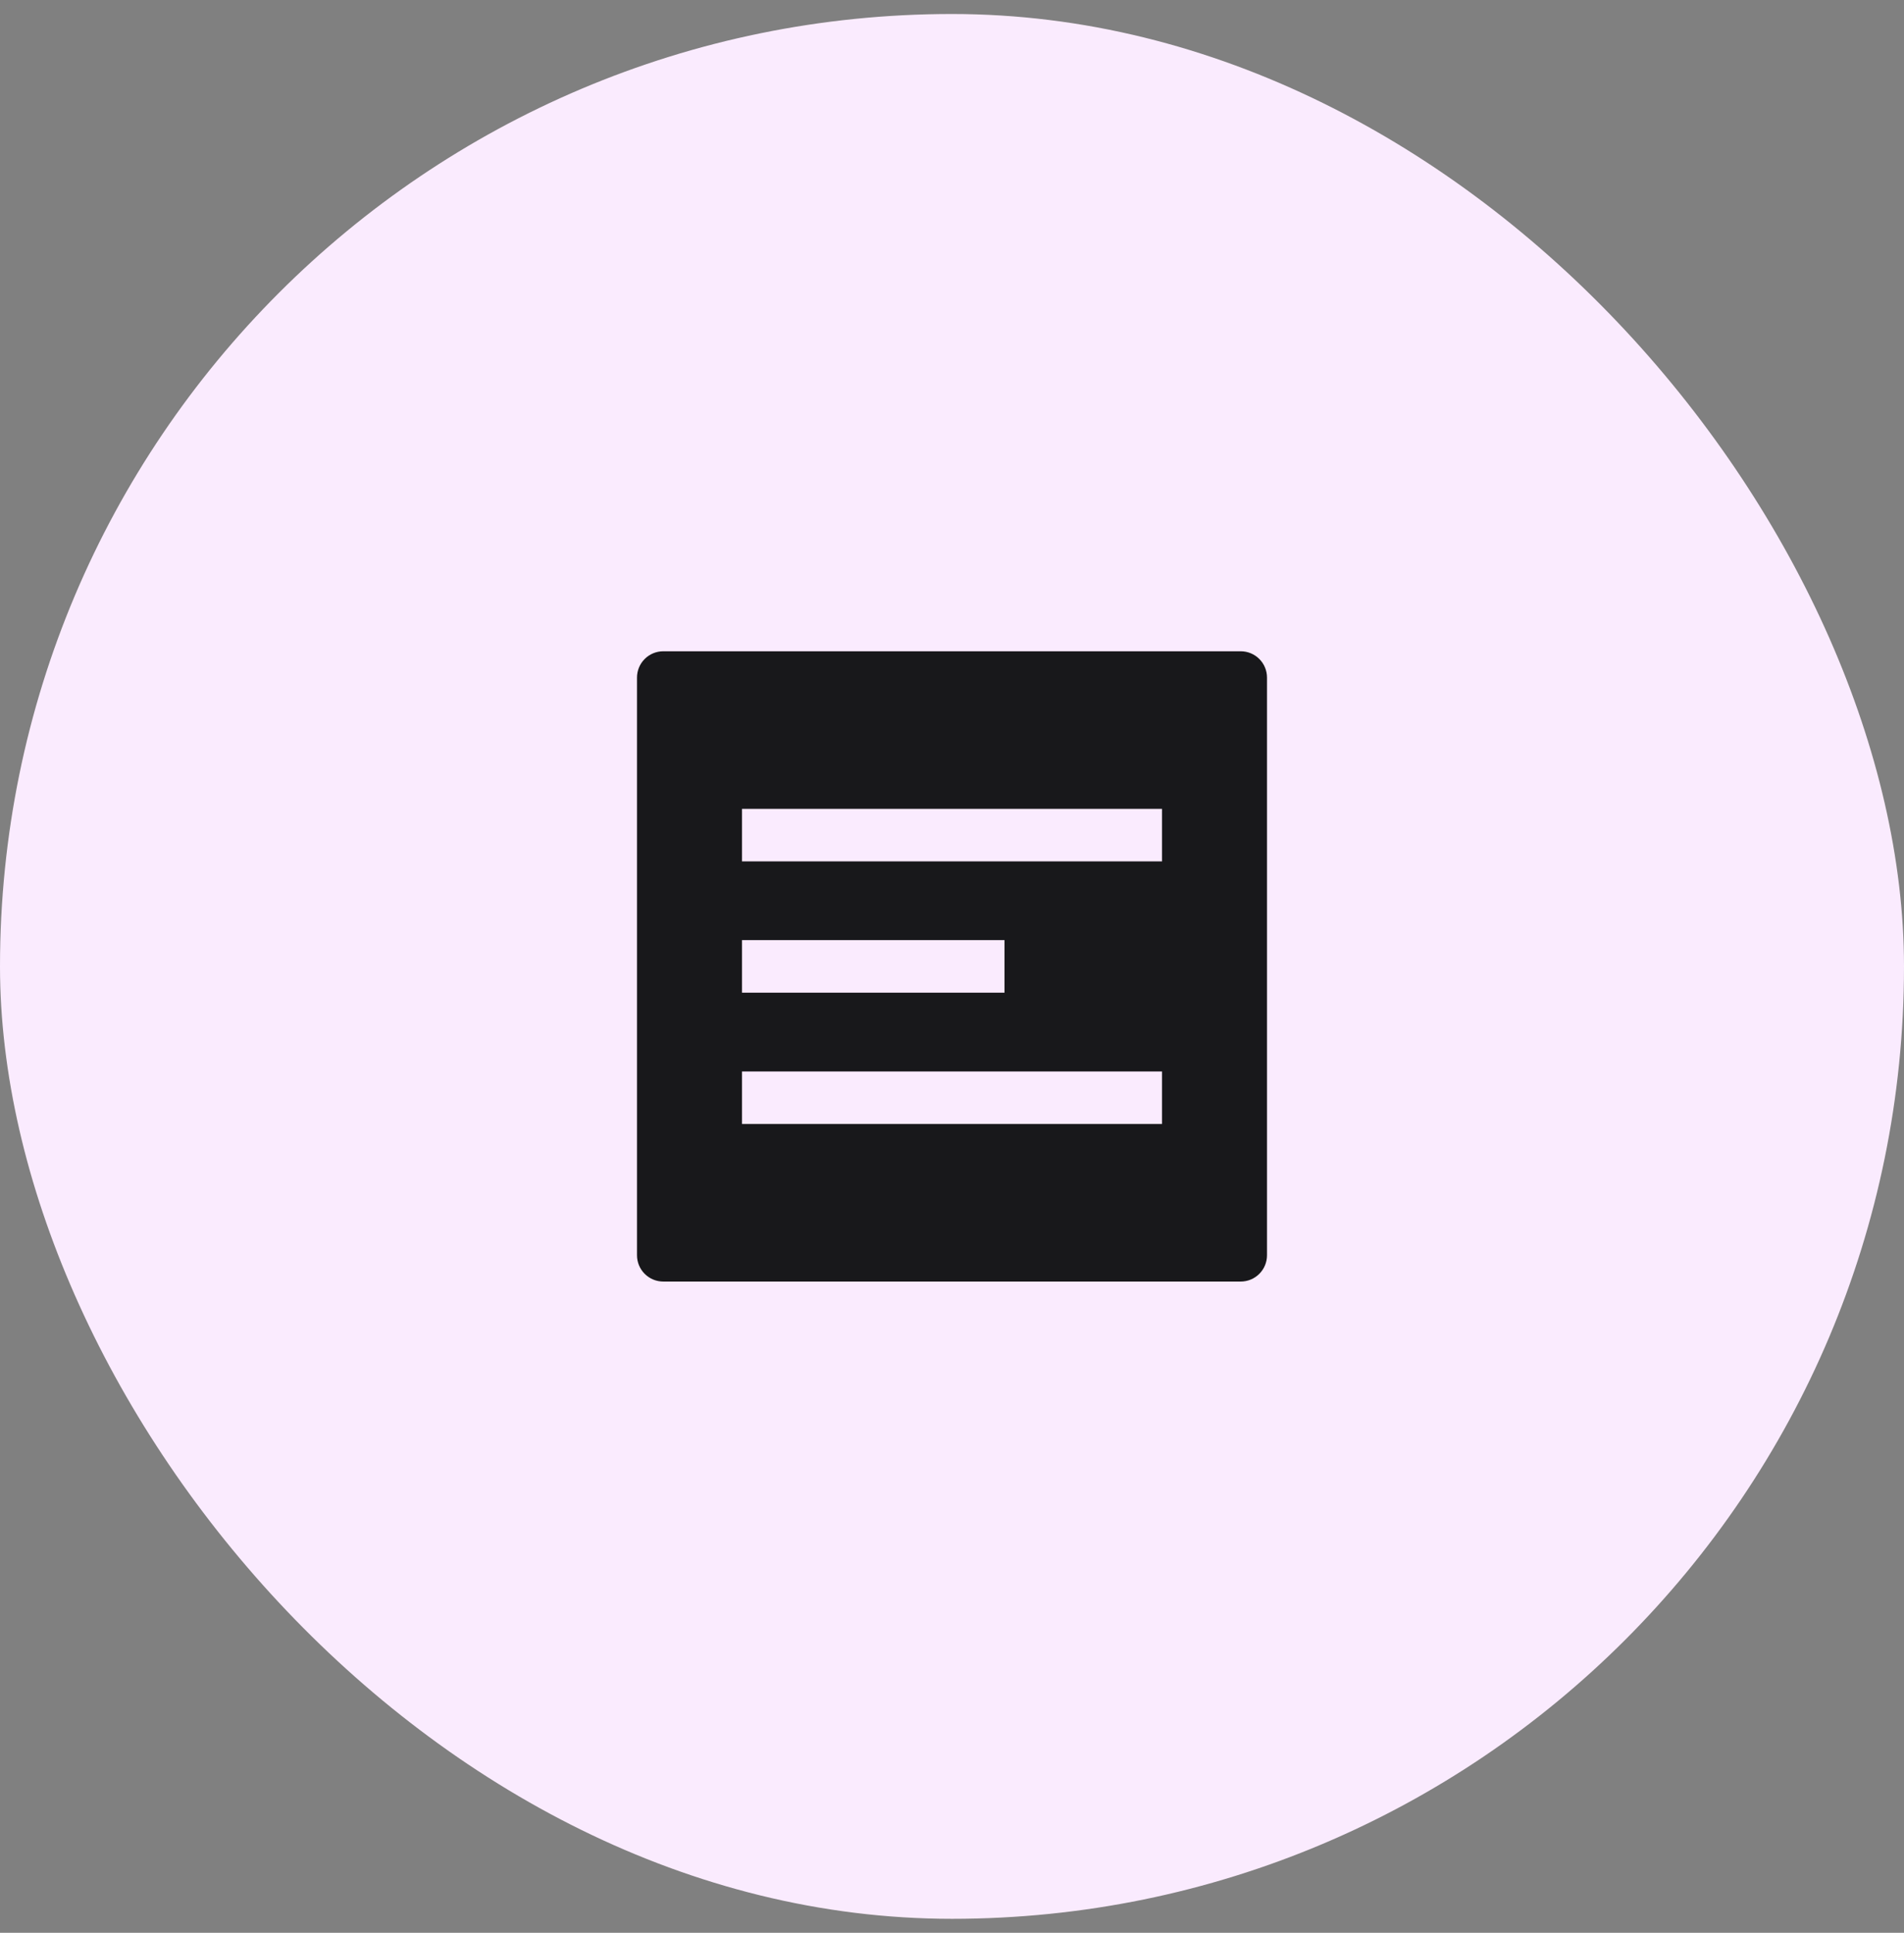
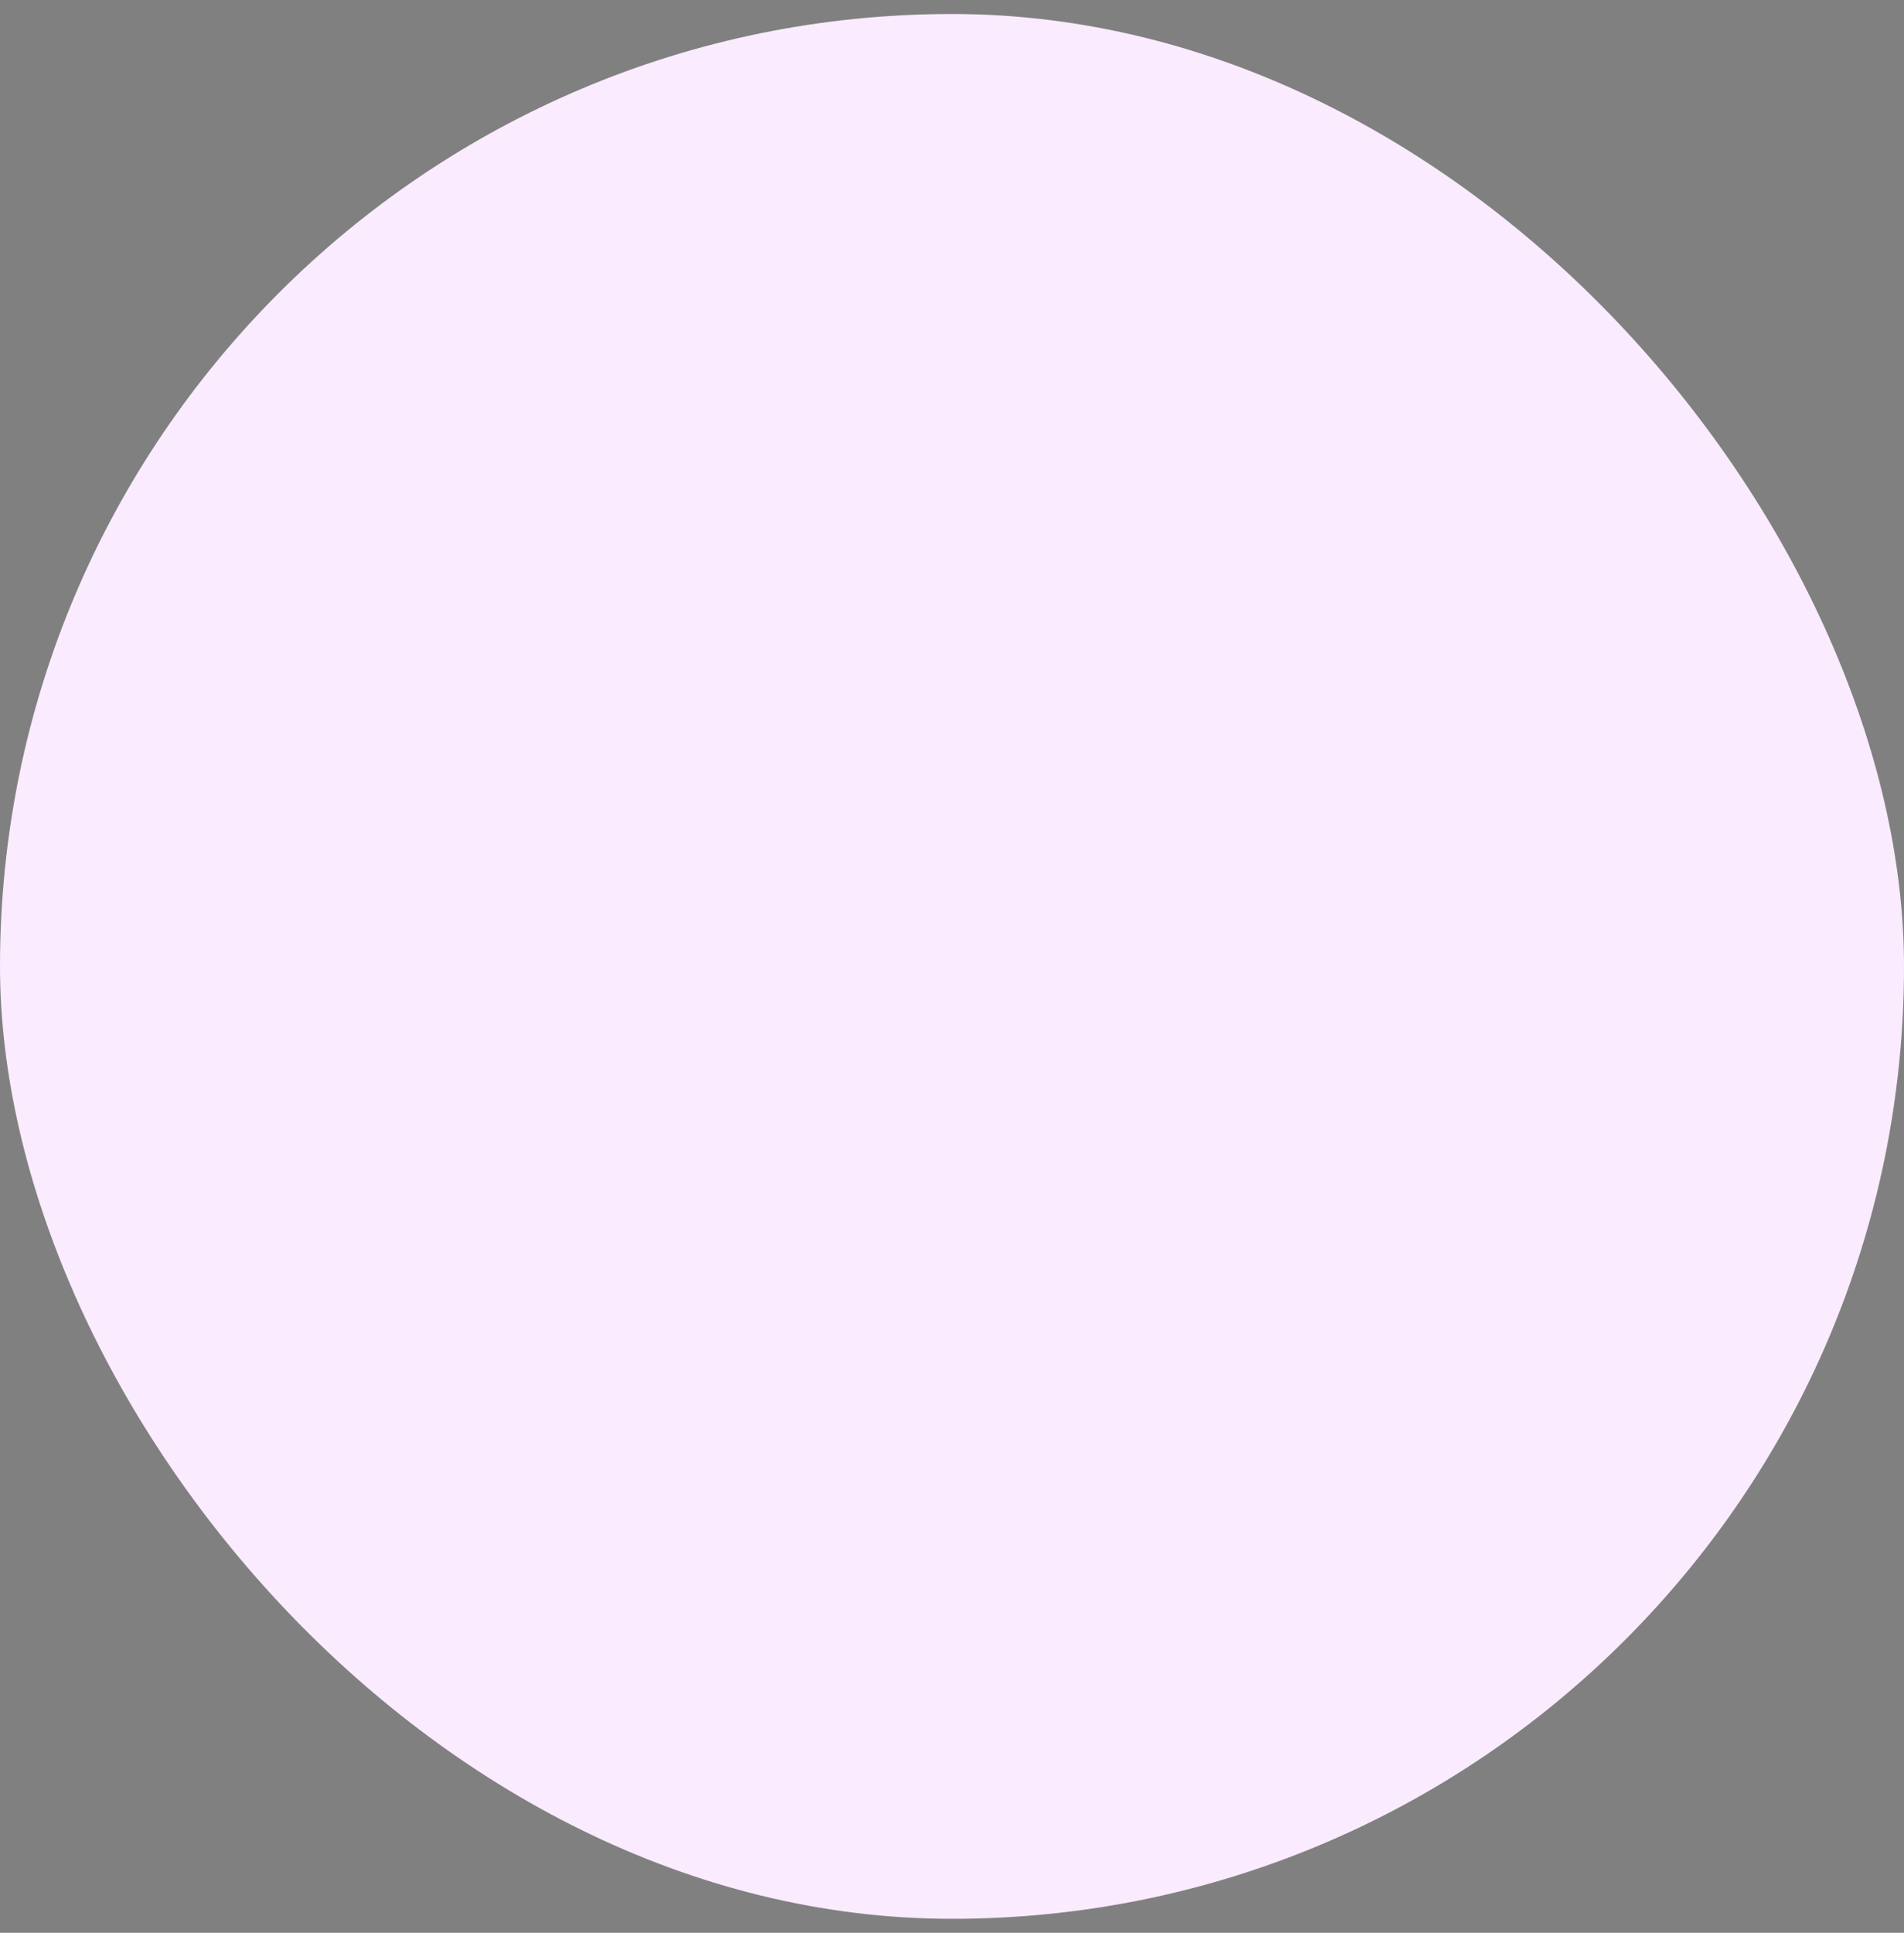
<svg xmlns="http://www.w3.org/2000/svg" width="68" height="69" viewBox="0 0 68 69" fill="none">
  <rect x="0" y="0" width="68" height="69" fill="#808080" stroke="none" />
  <rect y="0.5" width="68" height="68" rx="34" fill="#FAEBFE" />
-   <path fill-rule="evenodd" clip-rule="evenodd" d="M23.688 23.25C23.439 23.25 23.2 23.349 23.025 23.525C22.849 23.7 22.75 23.939 22.75 24.188V44.812C22.75 45.061 22.849 45.3 23.025 45.475C23.2 45.651 23.439 45.75 23.688 45.75H44.312C44.561 45.75 44.8 45.651 44.975 45.475C45.151 45.3 45.25 45.061 45.25 44.812V24.188C45.25 23.939 45.151 23.7 44.975 23.525C44.8 23.349 44.561 23.25 44.312 23.25H23.688ZM41.5 30.75H26.5V28.875H41.5V30.75ZM35.875 35.438H26.5V33.562H35.875V35.438ZM26.5 40.125H41.5V38.25H26.5V40.125Z" fill="#18181B" />
</svg>